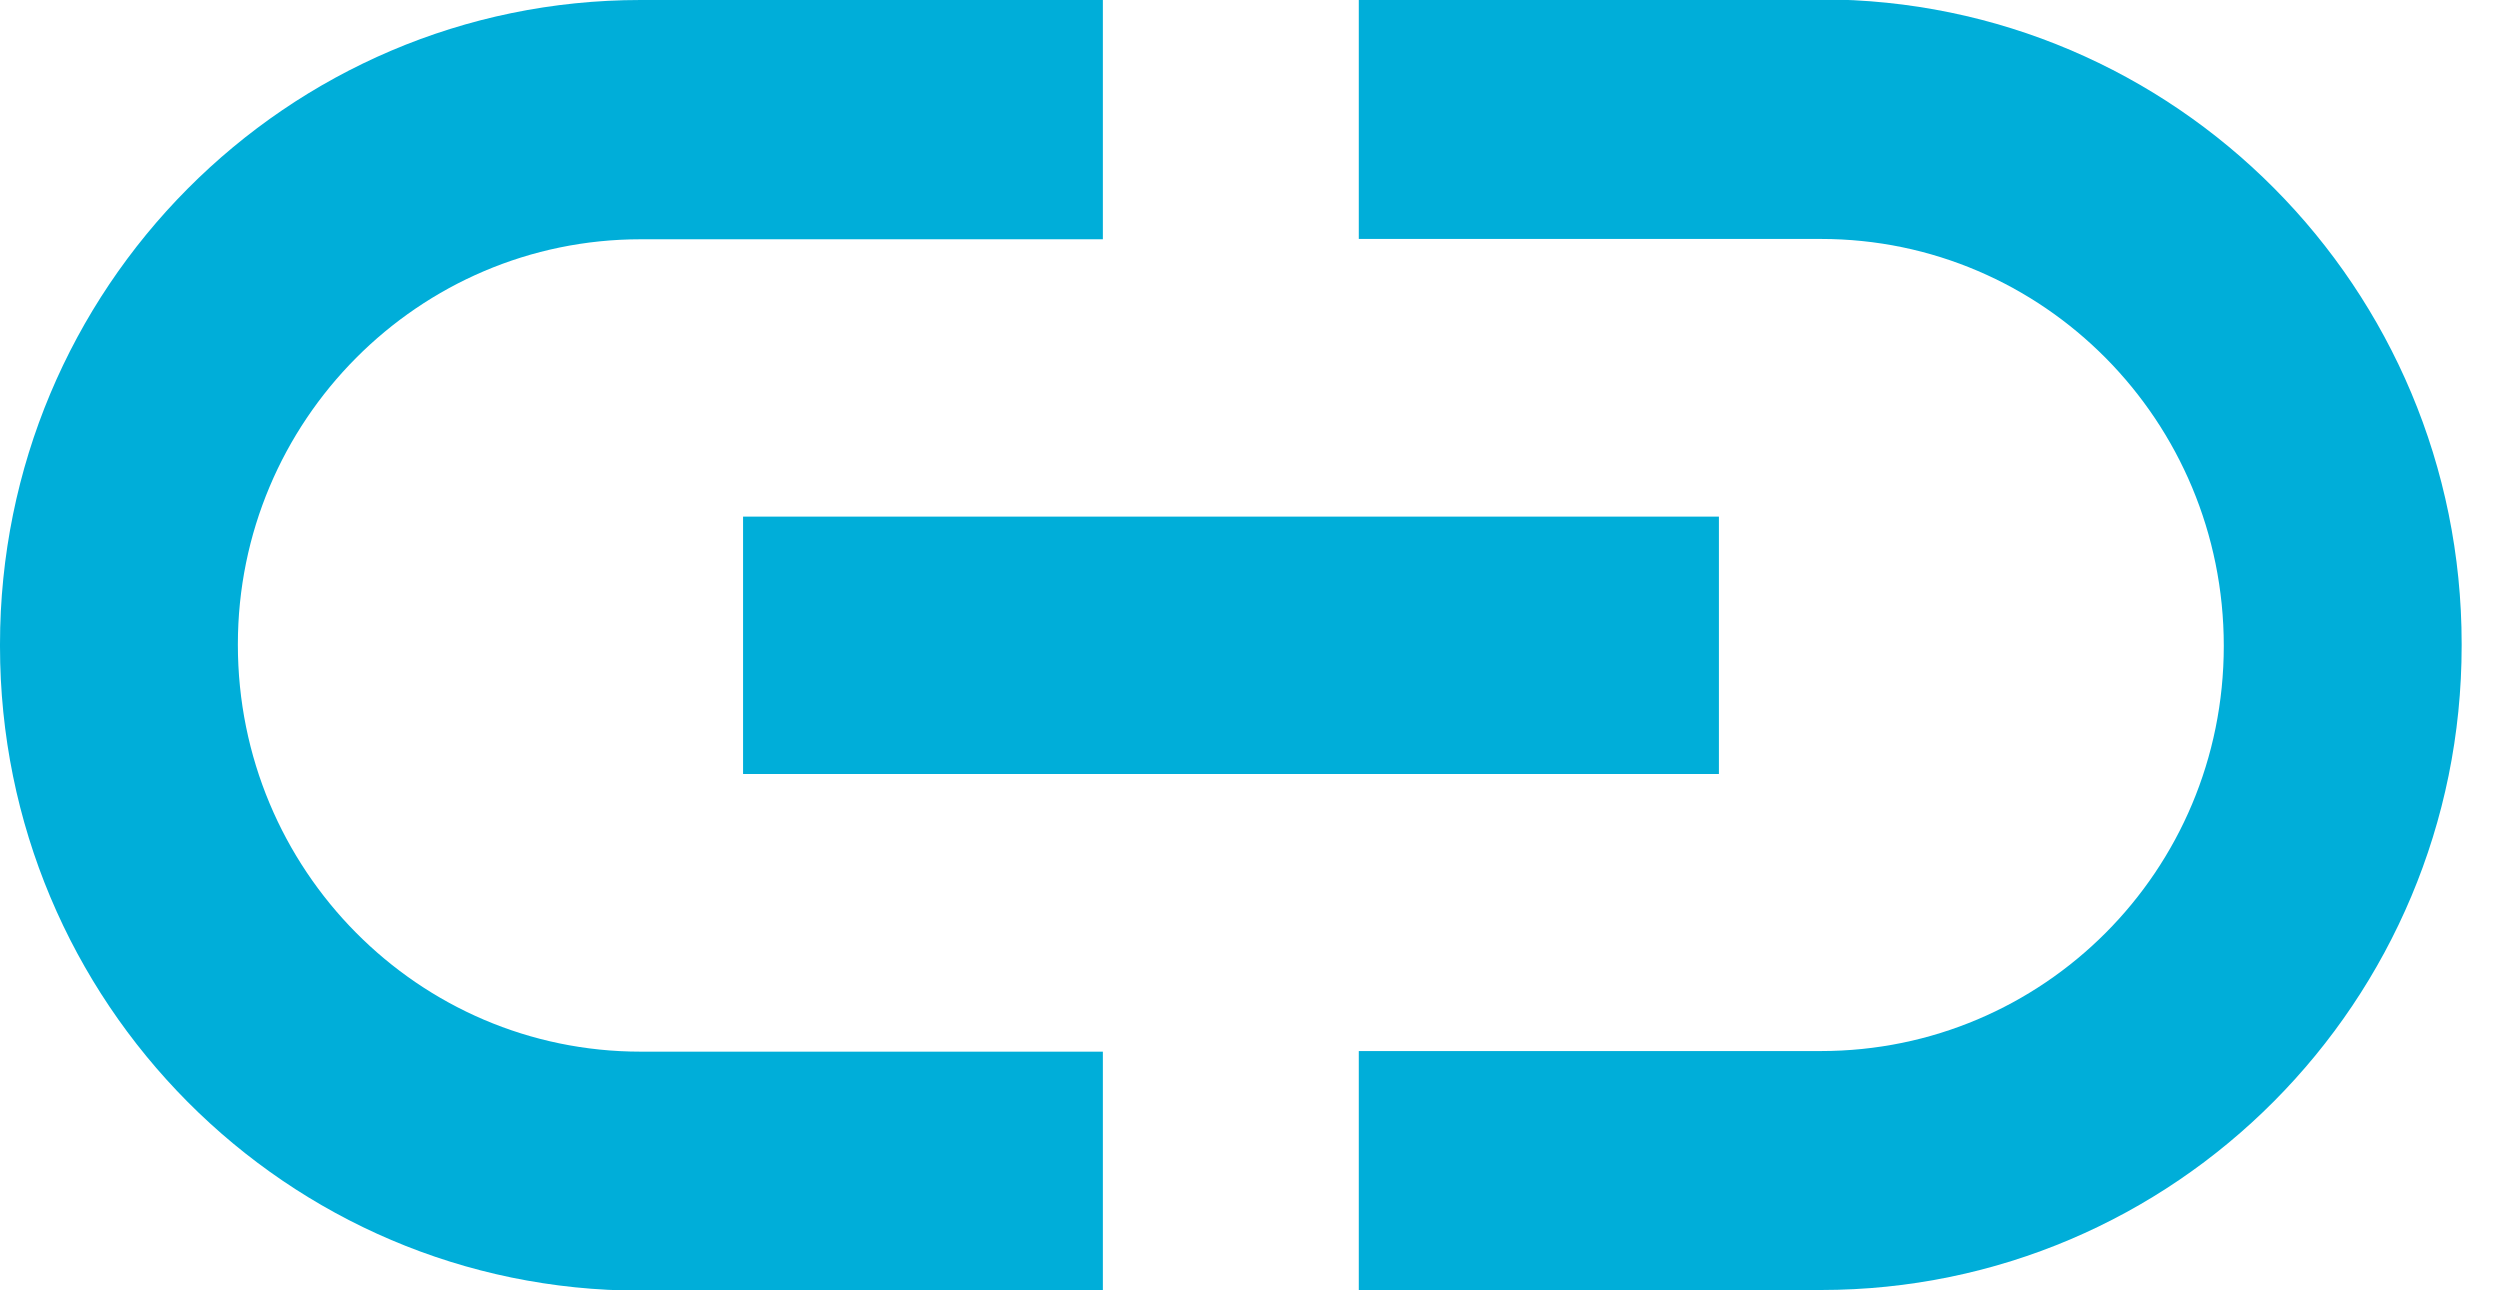
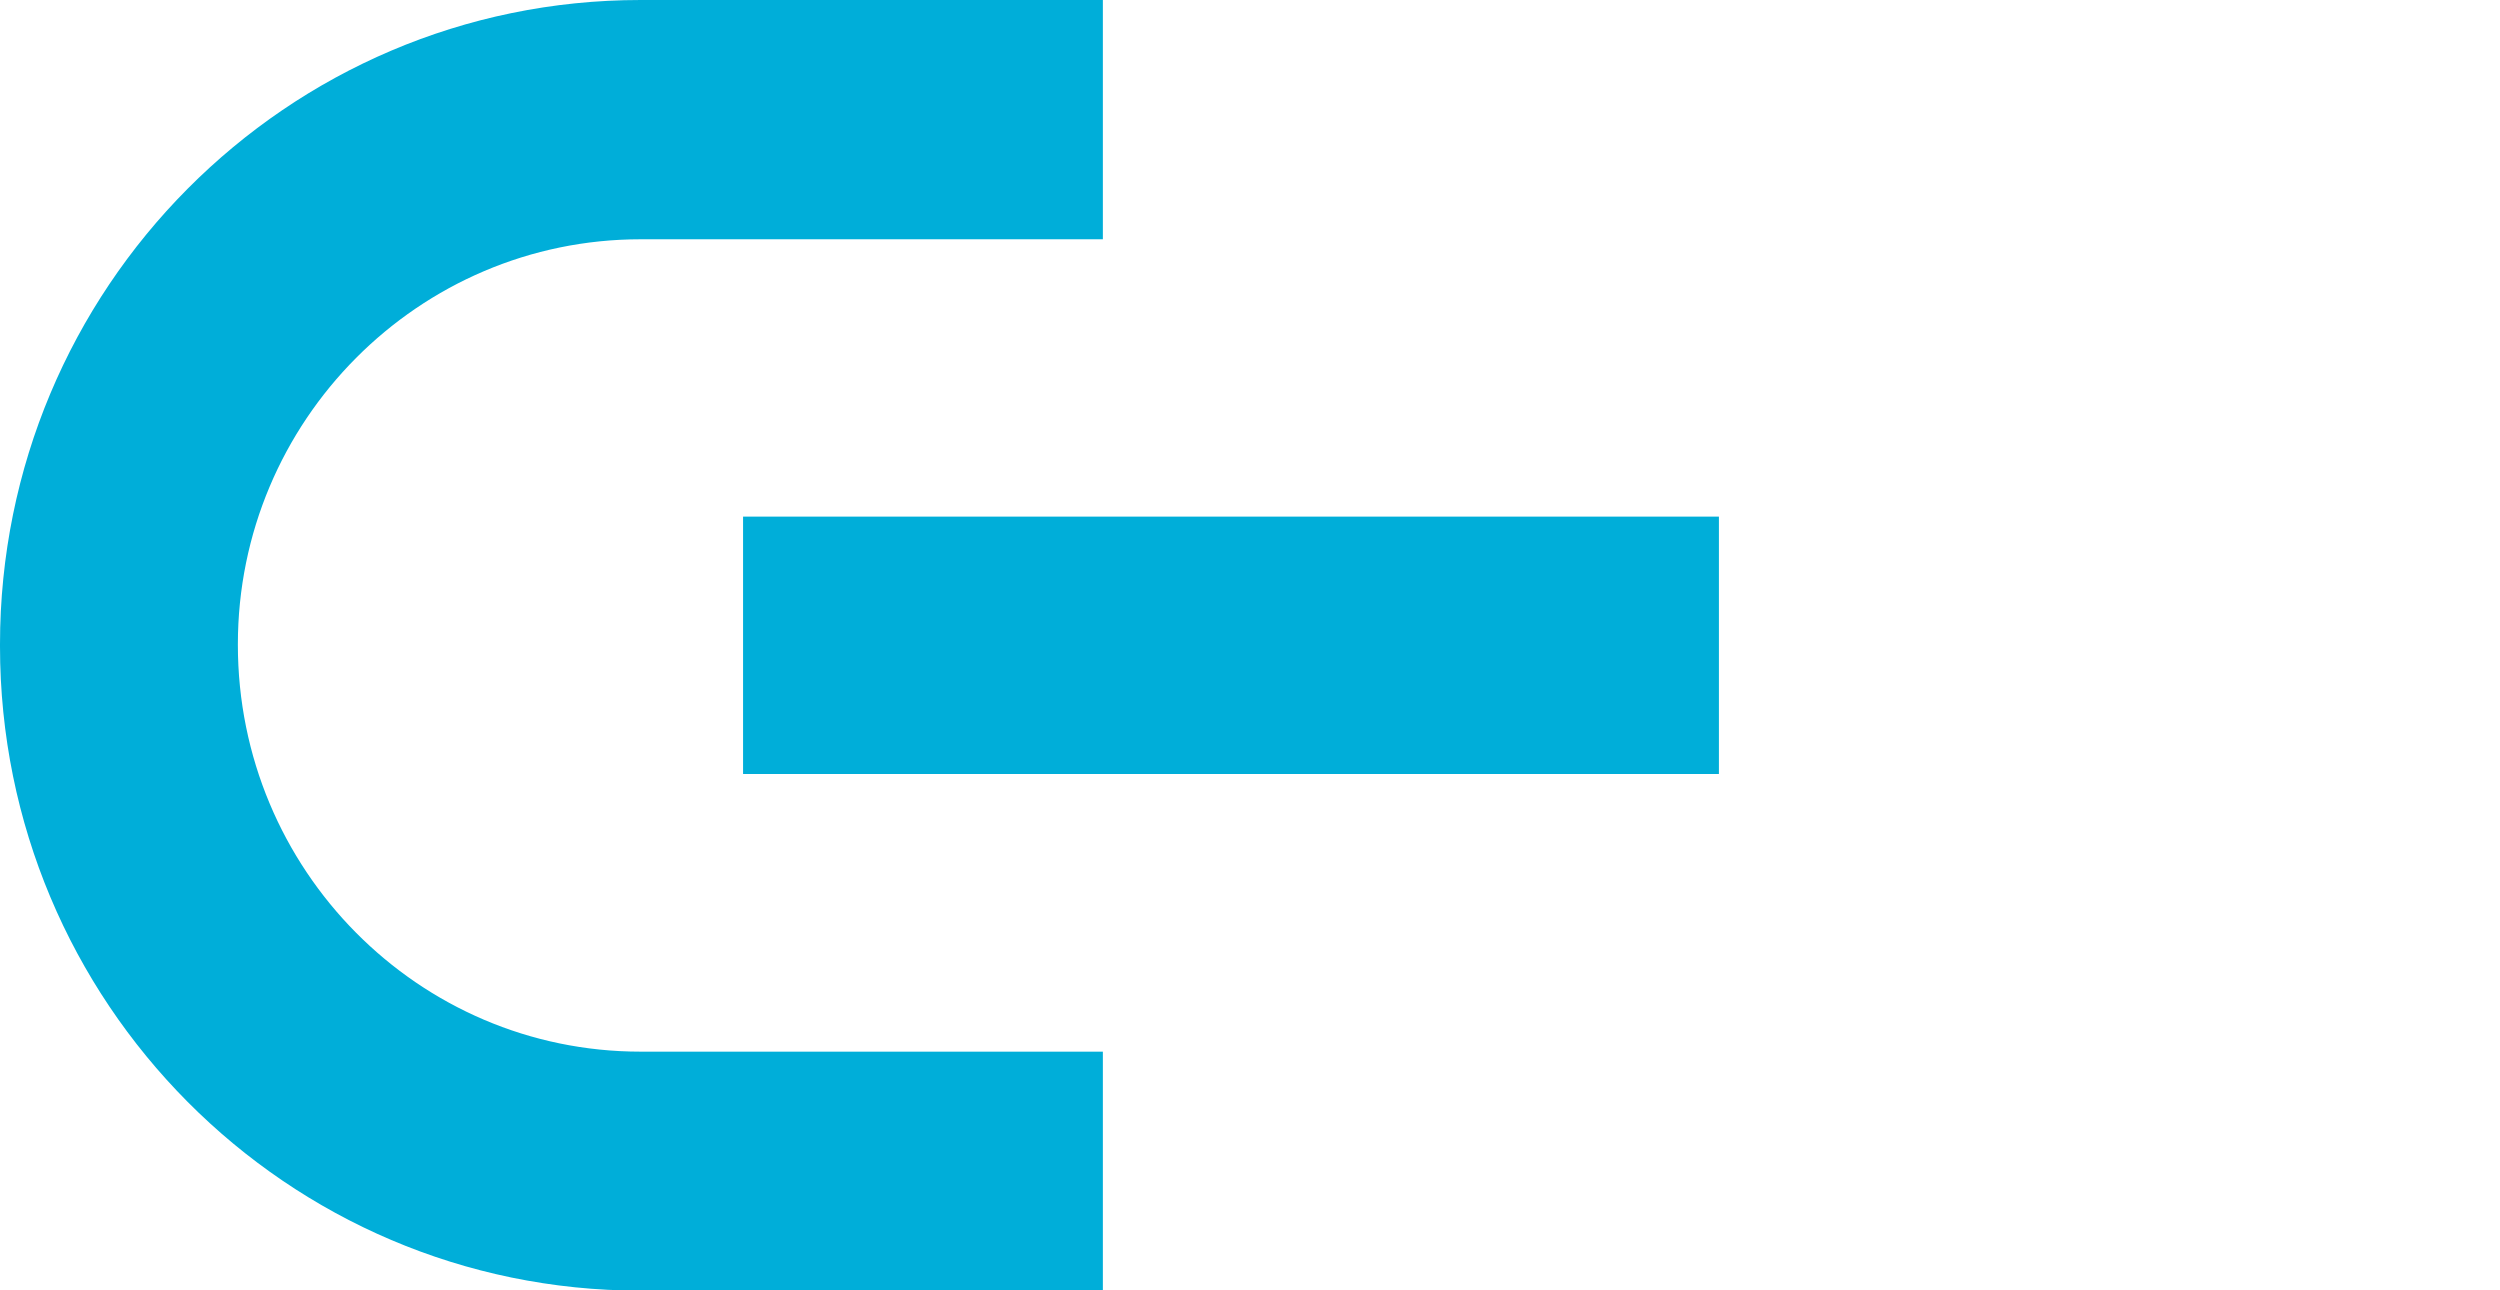
<svg xmlns="http://www.w3.org/2000/svg" width="62" height="32" viewBox="0 0 62 32" fill="none">
-   <path d="M45.161 -2.98666e-05H33.698V5.926H45.161C50.673 5.926 55.15 10.437 55.15 16.019C55.15 21.601 50.666 26.066 45.161 26.066H33.698V31.992H45.161C53.936 31.992 61.049 24.837 61.049 16.011V15.966C61.049 7.14 53.936 -0.015 45.161 -0.015V-2.98666e-05Z" fill="#00AED9" />
  <path d="M5.899 15.981C5.899 10.437 10.383 5.934 15.888 5.934H27.351V0H15.888C7.113 0 0 7.155 0 15.981V16.026C0 24.852 7.113 32.008 15.888 32.008H27.351V26.081H15.888C10.376 26.081 5.899 21.571 5.899 15.989V15.981Z" fill="#00AED9" />
  <path d="M42.629 19.195V12.812H33.698H27.351H18.428V19.195H27.351H33.698H42.629Z" fill="#00AED9" />
</svg>